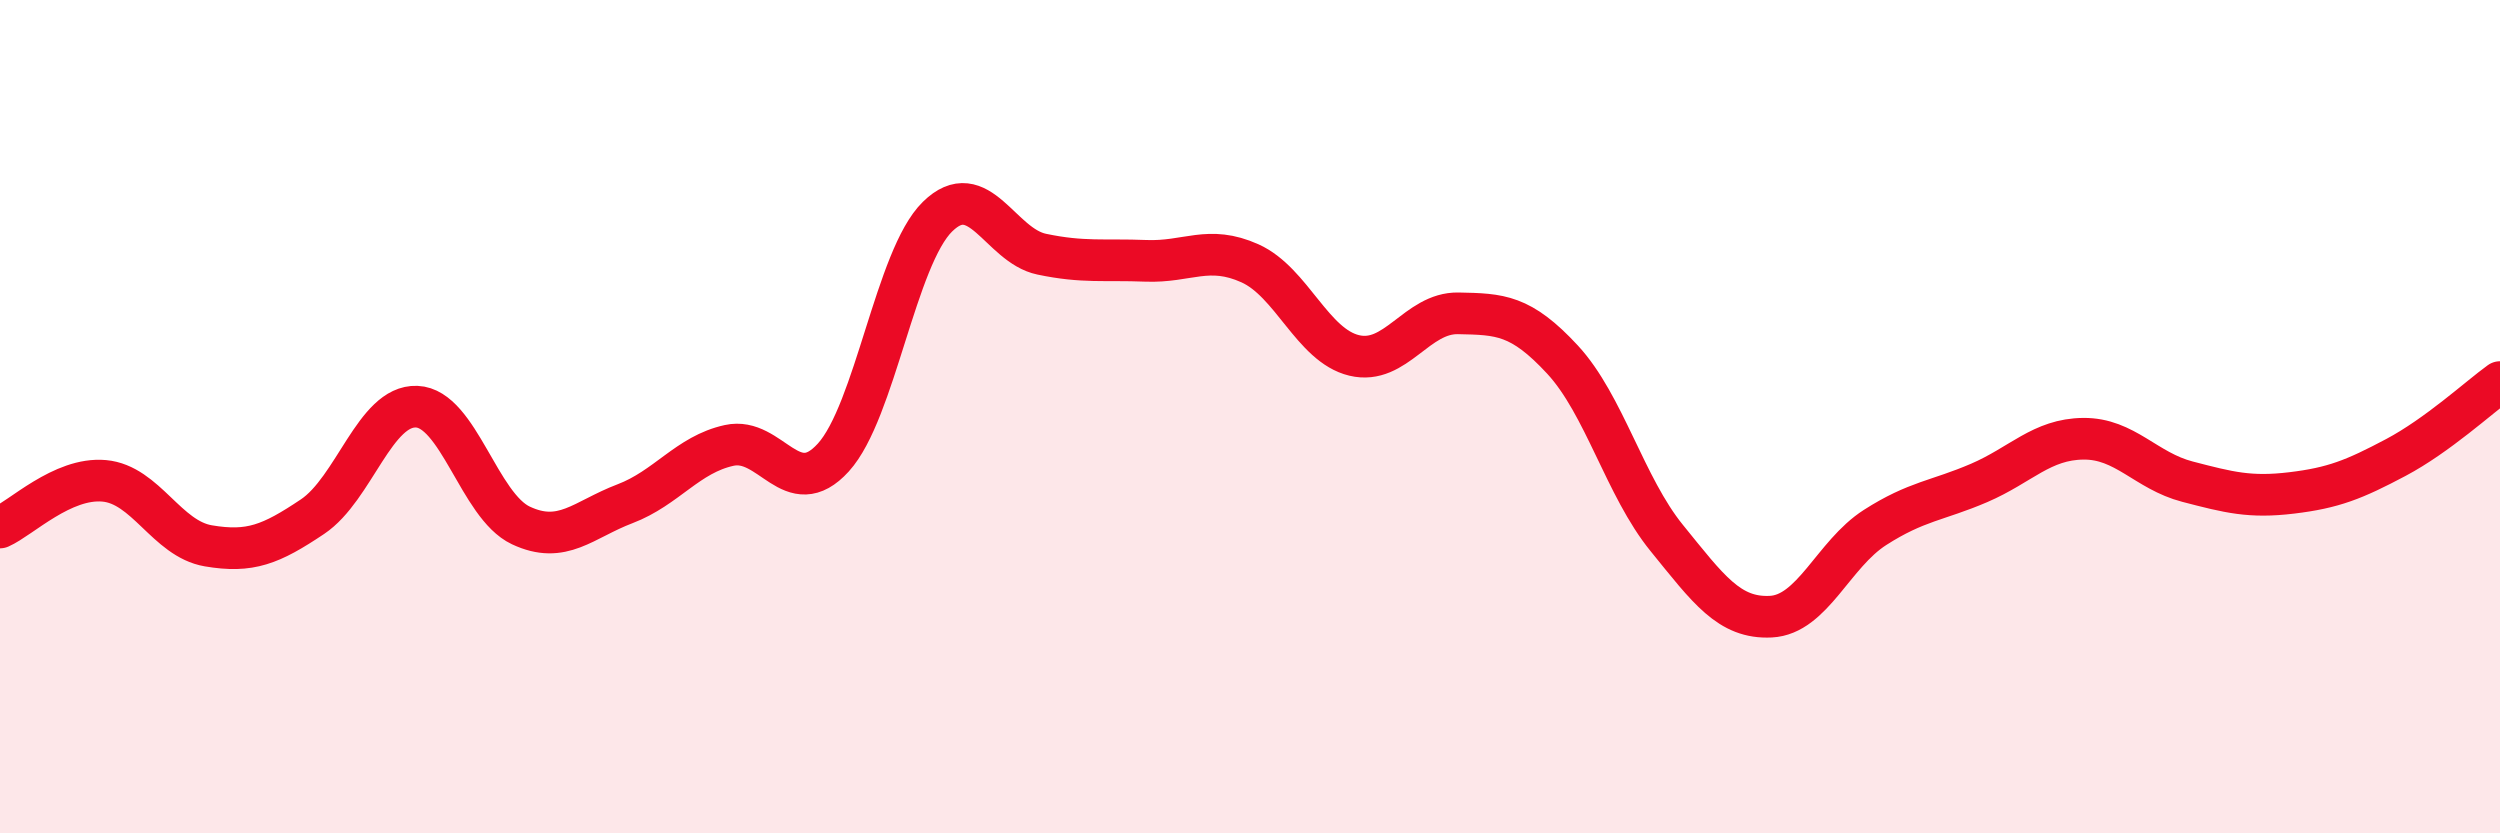
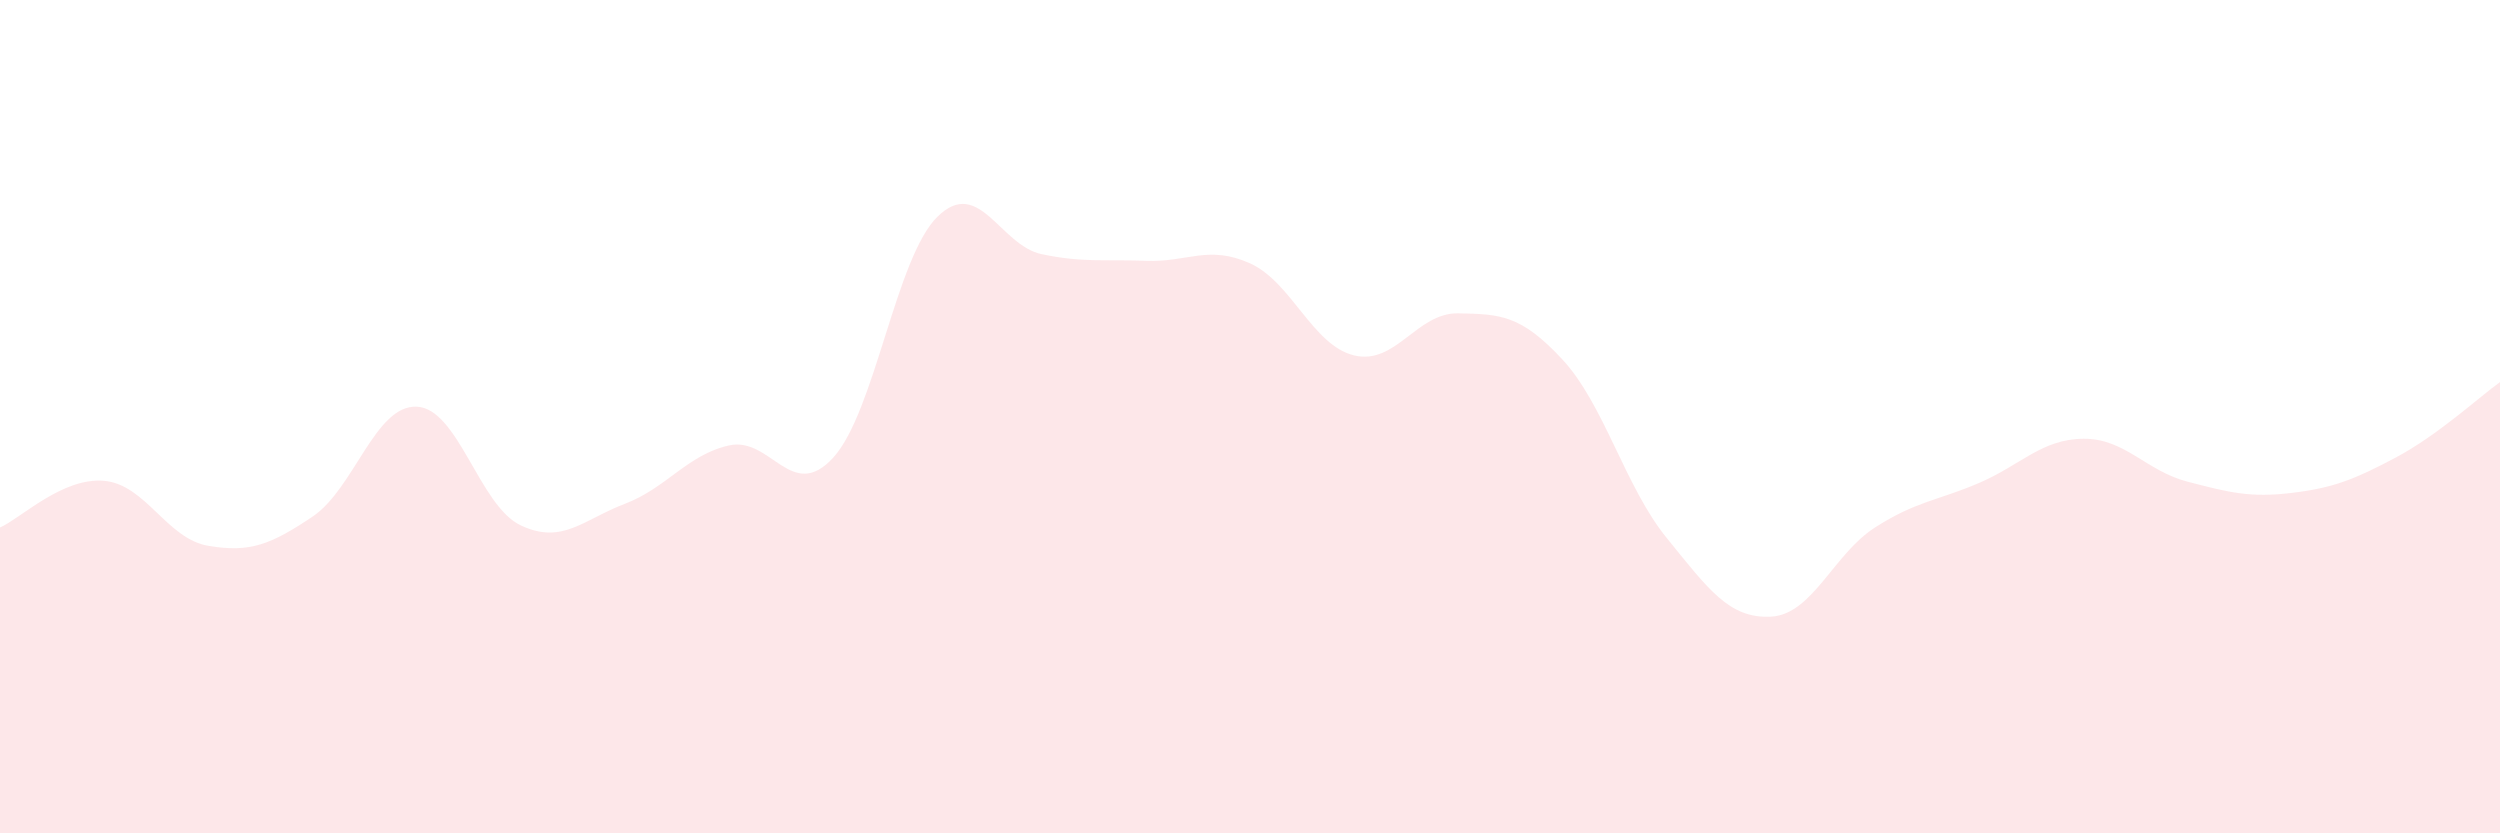
<svg xmlns="http://www.w3.org/2000/svg" width="60" height="20" viewBox="0 0 60 20">
  <path d="M 0,12.66 C 0.5,12.44 1.5,11.45 2.5,11.54 C 3.5,11.63 4,12.93 5,13.1 C 6,13.27 6.5,13.07 7.5,12.4 C 8.5,11.73 9,9.72 10,9.76 C 11,9.8 11.5,12.14 12.5,12.61 C 13.5,13.08 14,12.47 15,12.09 C 16,11.71 16.5,10.91 17.5,10.69 C 18.5,10.47 19,12.08 20,10.98 C 21,9.88 21.5,6.18 22.5,5.2 C 23.5,4.22 24,5.89 25,6.1 C 26,6.31 26.5,6.22 27.5,6.26 C 28.5,6.3 29,5.87 30,6.32 C 31,6.77 31.5,8.29 32.5,8.53 C 33.5,8.77 34,7.5 35,7.52 C 36,7.54 36.5,7.55 37.5,8.63 C 38.5,9.71 39,11.68 40,12.91 C 41,14.14 41.5,14.85 42.5,14.8 C 43.5,14.75 44,13.3 45,12.66 C 46,12.02 46.5,12.02 47.5,11.59 C 48.5,11.16 49,10.54 50,10.53 C 51,10.52 51.5,11.3 52.5,11.56 C 53.5,11.82 54,11.95 55,11.83 C 56,11.71 56.5,11.51 57.5,10.98 C 58.5,10.45 59.5,9.53 60,9.17L60 20L0 20Z" fill="#EB0A25" opacity="0.1" stroke-linecap="round" stroke-linejoin="round" />
-   <path d="M 0,12.66 C 0.5,12.44 1.5,11.45 2.5,11.54 C 3.5,11.63 4,12.93 5,13.1 C 6,13.27 6.5,13.07 7.5,12.4 C 8.5,11.73 9,9.72 10,9.76 C 11,9.8 11.5,12.14 12.5,12.61 C 13.5,13.08 14,12.47 15,12.09 C 16,11.71 16.5,10.91 17.5,10.69 C 18.5,10.47 19,12.08 20,10.98 C 21,9.88 21.5,6.18 22.5,5.2 C 23.5,4.22 24,5.89 25,6.1 C 26,6.31 26.5,6.22 27.5,6.26 C 28.5,6.3 29,5.87 30,6.32 C 31,6.77 31.5,8.29 32.5,8.53 C 33.5,8.77 34,7.5 35,7.52 C 36,7.54 36.5,7.55 37.5,8.63 C 38.5,9.71 39,11.68 40,12.91 C 41,14.14 41.5,14.85 42.5,14.8 C 43.5,14.75 44,13.3 45,12.66 C 46,12.02 46.5,12.02 47.5,11.59 C 48.5,11.16 49,10.54 50,10.53 C 51,10.52 51.5,11.3 52.5,11.56 C 53.5,11.82 54,11.95 55,11.83 C 56,11.71 56.5,11.51 57.5,10.98 C 58.5,10.45 59.5,9.53 60,9.17" stroke="#EB0A25" stroke-width="1" fill="none" stroke-linecap="round" stroke-linejoin="round" />
</svg>